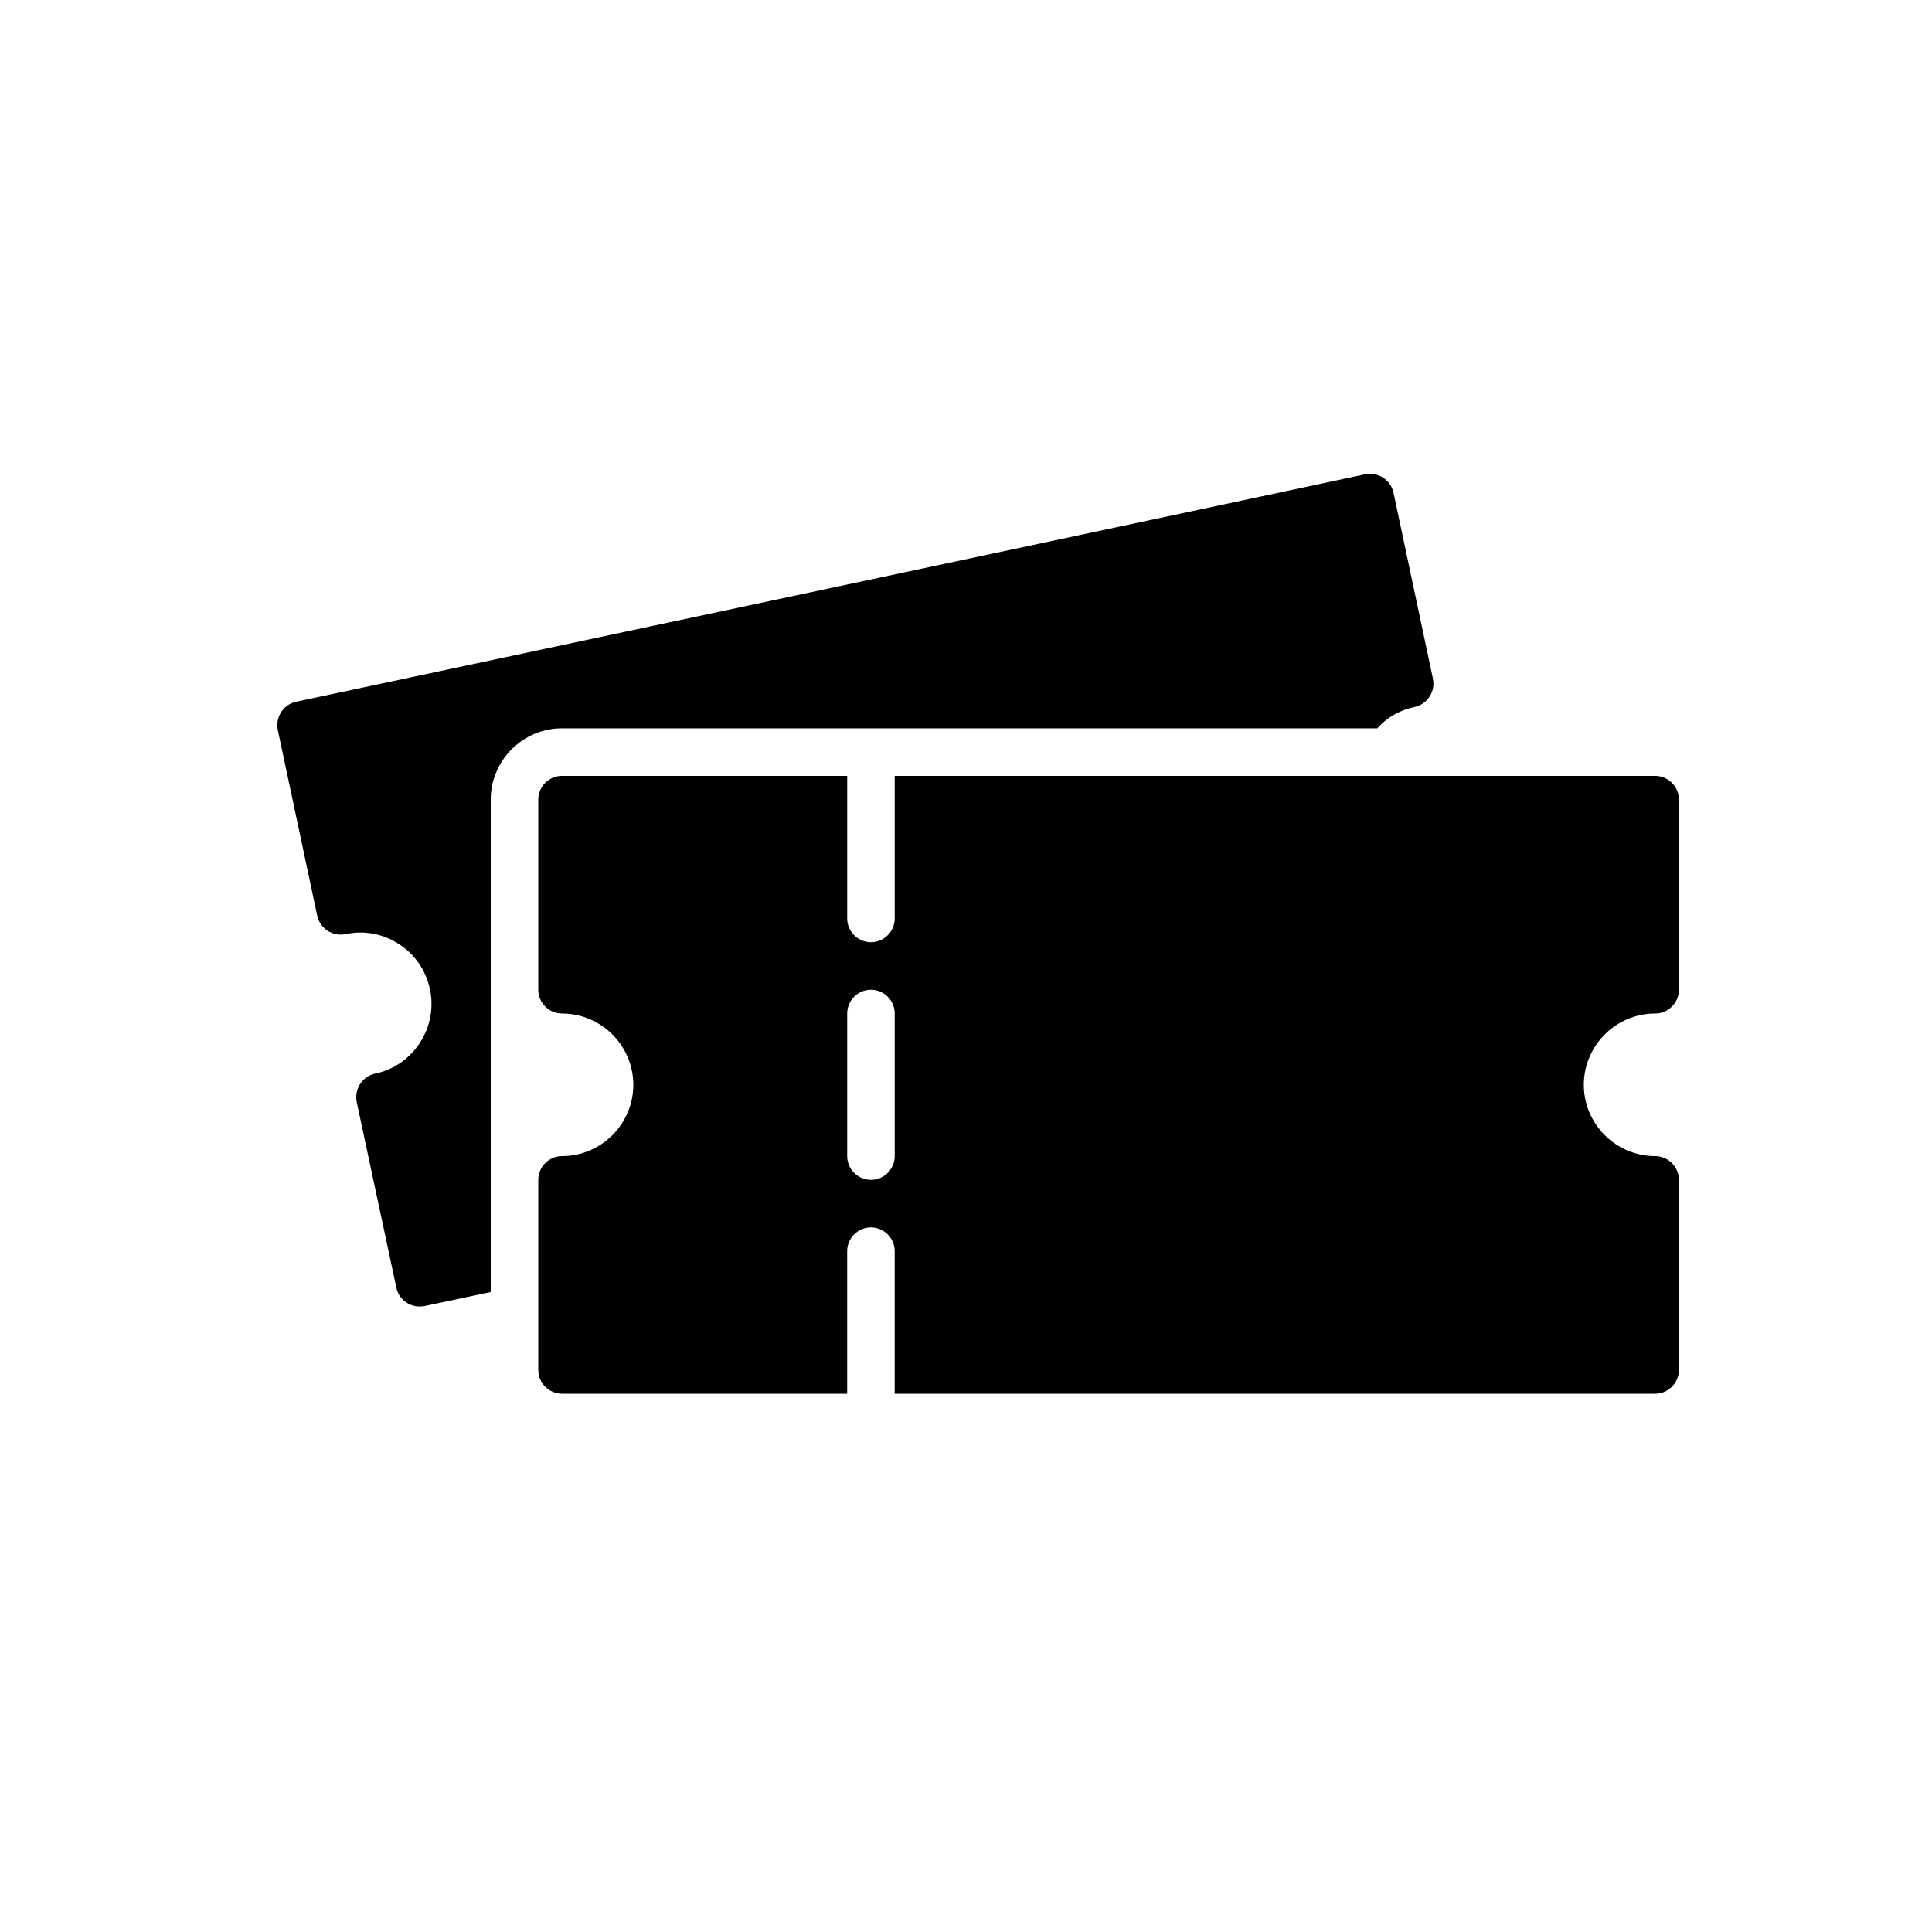
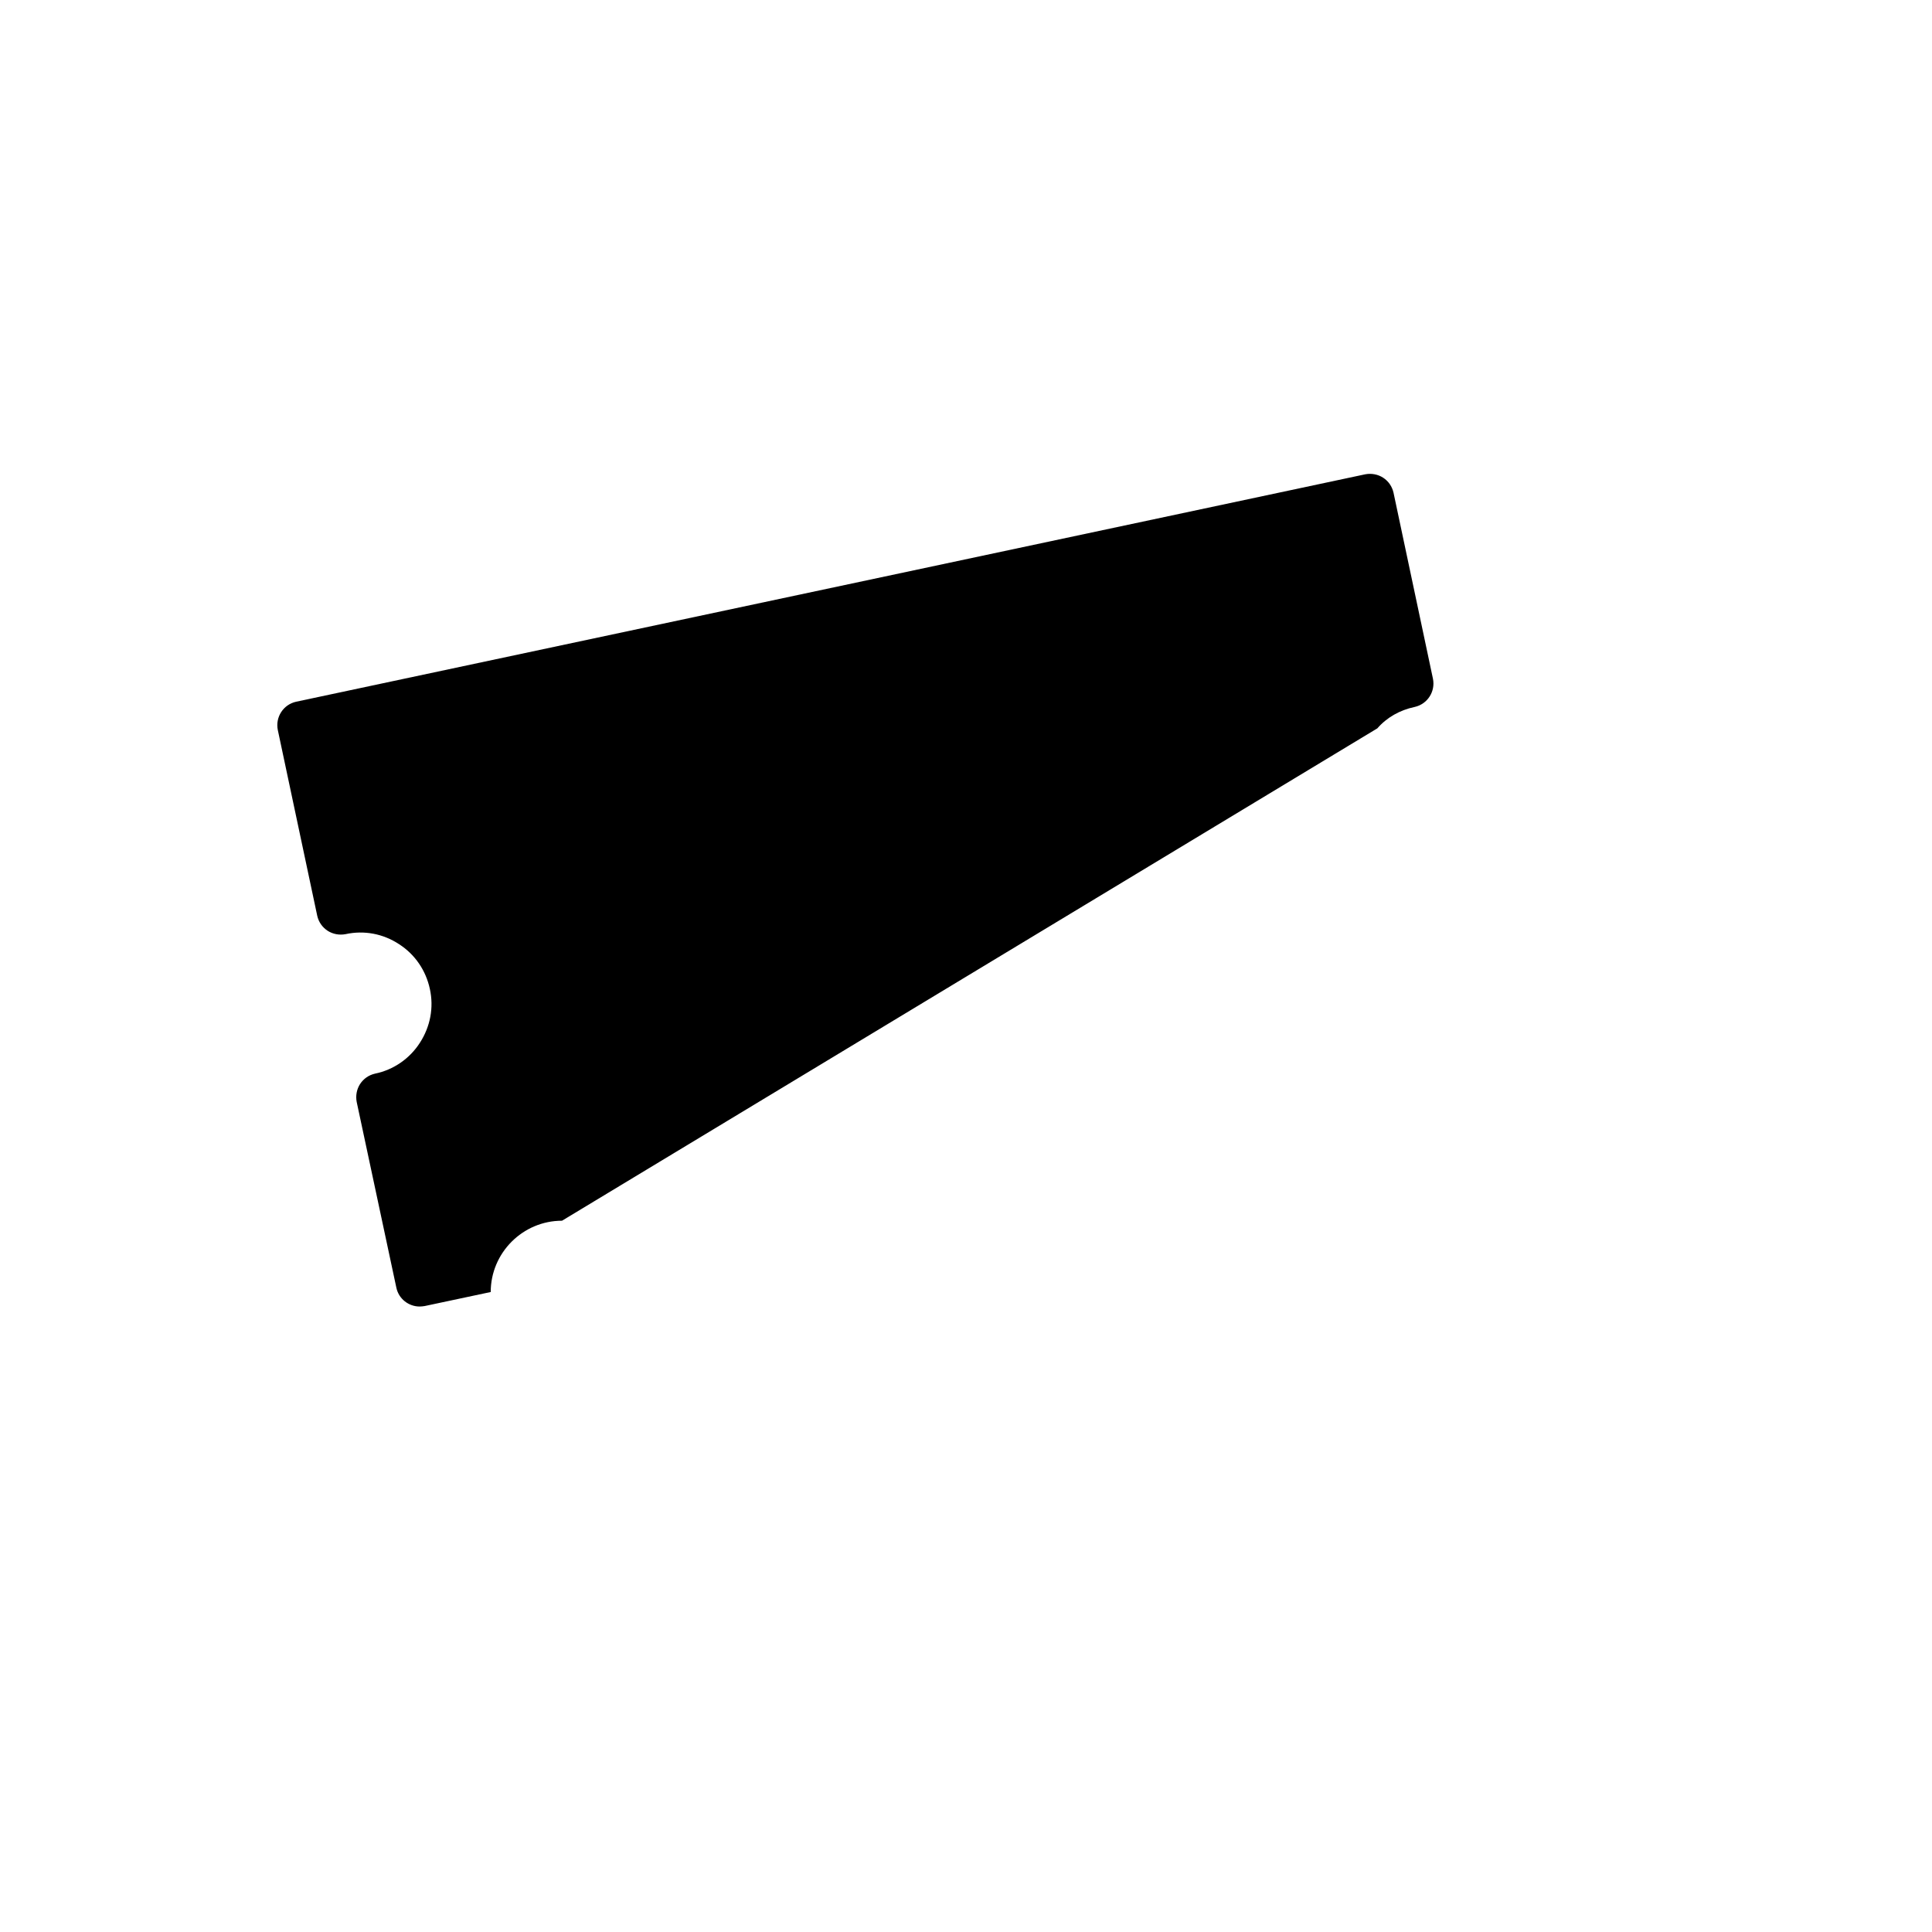
<svg xmlns="http://www.w3.org/2000/svg" fill="#000000" width="800px" height="800px" version="1.1" viewBox="144 144 512 512">
  <g>
-     <path d="m582.63 412.59c3.465 0 6.297-2.832 6.297-6.297v-50.383c0-3.465-2.832-6.297-6.297-6.297h-201.52v37.785c0 3.465-2.832 6.297-6.297 6.297s-6.297-2.832-6.297-6.297v-37.785h-75.574c-3.465 0-6.297 2.832-6.297 6.297v50.383c0 3.465 2.832 6.297 6.297 6.297 10.391 0 18.895 8.5 18.895 18.895 0 10.391-8.5 18.895-18.895 18.895-3.465 0-6.297 2.832-6.297 6.297v50.383c0 3.465 2.832 6.297 6.297 6.297h75.57v-37.785c0-3.465 2.832-6.297 6.297-6.297 3.465 0 6.297 2.832 6.297 6.297v37.785h201.52c3.465 0 6.297-2.832 6.297-6.297v-50.383c0-3.465-2.832-6.297-6.297-6.297-10.391 0-18.895-8.5-18.895-18.895 0.008-10.395 8.508-18.895 18.898-18.895zm-201.52 37.785c0 3.465-2.832 6.297-6.297 6.297s-6.297-2.832-6.297-6.297v-37.785c0-3.465 2.832-6.297 6.297-6.297s6.297 2.832 6.297 6.297z" />
-     <path d="m509.01 337.02c2.519-2.898 5.984-4.848 9.887-5.668 3.402-0.754 5.543-4.094 4.848-7.496l-10.453-49.309c-0.379-1.637-1.324-3.023-2.769-3.969-1.387-0.883-3.086-1.195-4.723-0.883l-283.33 60.27c-3.402 0.754-5.543 4.094-4.848 7.496l10.453 49.246c0.379 1.637 1.324 3.023 2.769 3.969 1.387 0.883 3.086 1.195 4.723 0.883 4.914-1.07 9.949-0.125 14.168 2.644 4.219 2.707 7.117 6.926 8.188 11.902 1.07 4.914 0.125 9.949-2.644 14.234-2.707 4.219-6.992 7.18-11.902 8.188-1.637 0.379-3.023 1.324-3.969 2.769-0.883 1.387-1.195 3.086-0.883 4.723l10.516 49.246c0.629 2.961 3.273 4.977 6.172 4.977 0.441 0 0.883-0.062 1.324-0.125l17.508-3.719v-130.49c0-10.391 8.5-18.895 18.895-18.895z" />
+     <path d="m509.01 337.02c2.519-2.898 5.984-4.848 9.887-5.668 3.402-0.754 5.543-4.094 4.848-7.496l-10.453-49.309c-0.379-1.637-1.324-3.023-2.769-3.969-1.387-0.883-3.086-1.195-4.723-0.883l-283.33 60.27c-3.402 0.754-5.543 4.094-4.848 7.496l10.453 49.246c0.379 1.637 1.324 3.023 2.769 3.969 1.387 0.883 3.086 1.195 4.723 0.883 4.914-1.07 9.949-0.125 14.168 2.644 4.219 2.707 7.117 6.926 8.188 11.902 1.07 4.914 0.125 9.949-2.644 14.234-2.707 4.219-6.992 7.18-11.902 8.188-1.637 0.379-3.023 1.324-3.969 2.769-0.883 1.387-1.195 3.086-0.883 4.723l10.516 49.246c0.629 2.961 3.273 4.977 6.172 4.977 0.441 0 0.883-0.062 1.324-0.125l17.508-3.719c0-10.391 8.5-18.895 18.895-18.895z" />
  </g>
</svg>